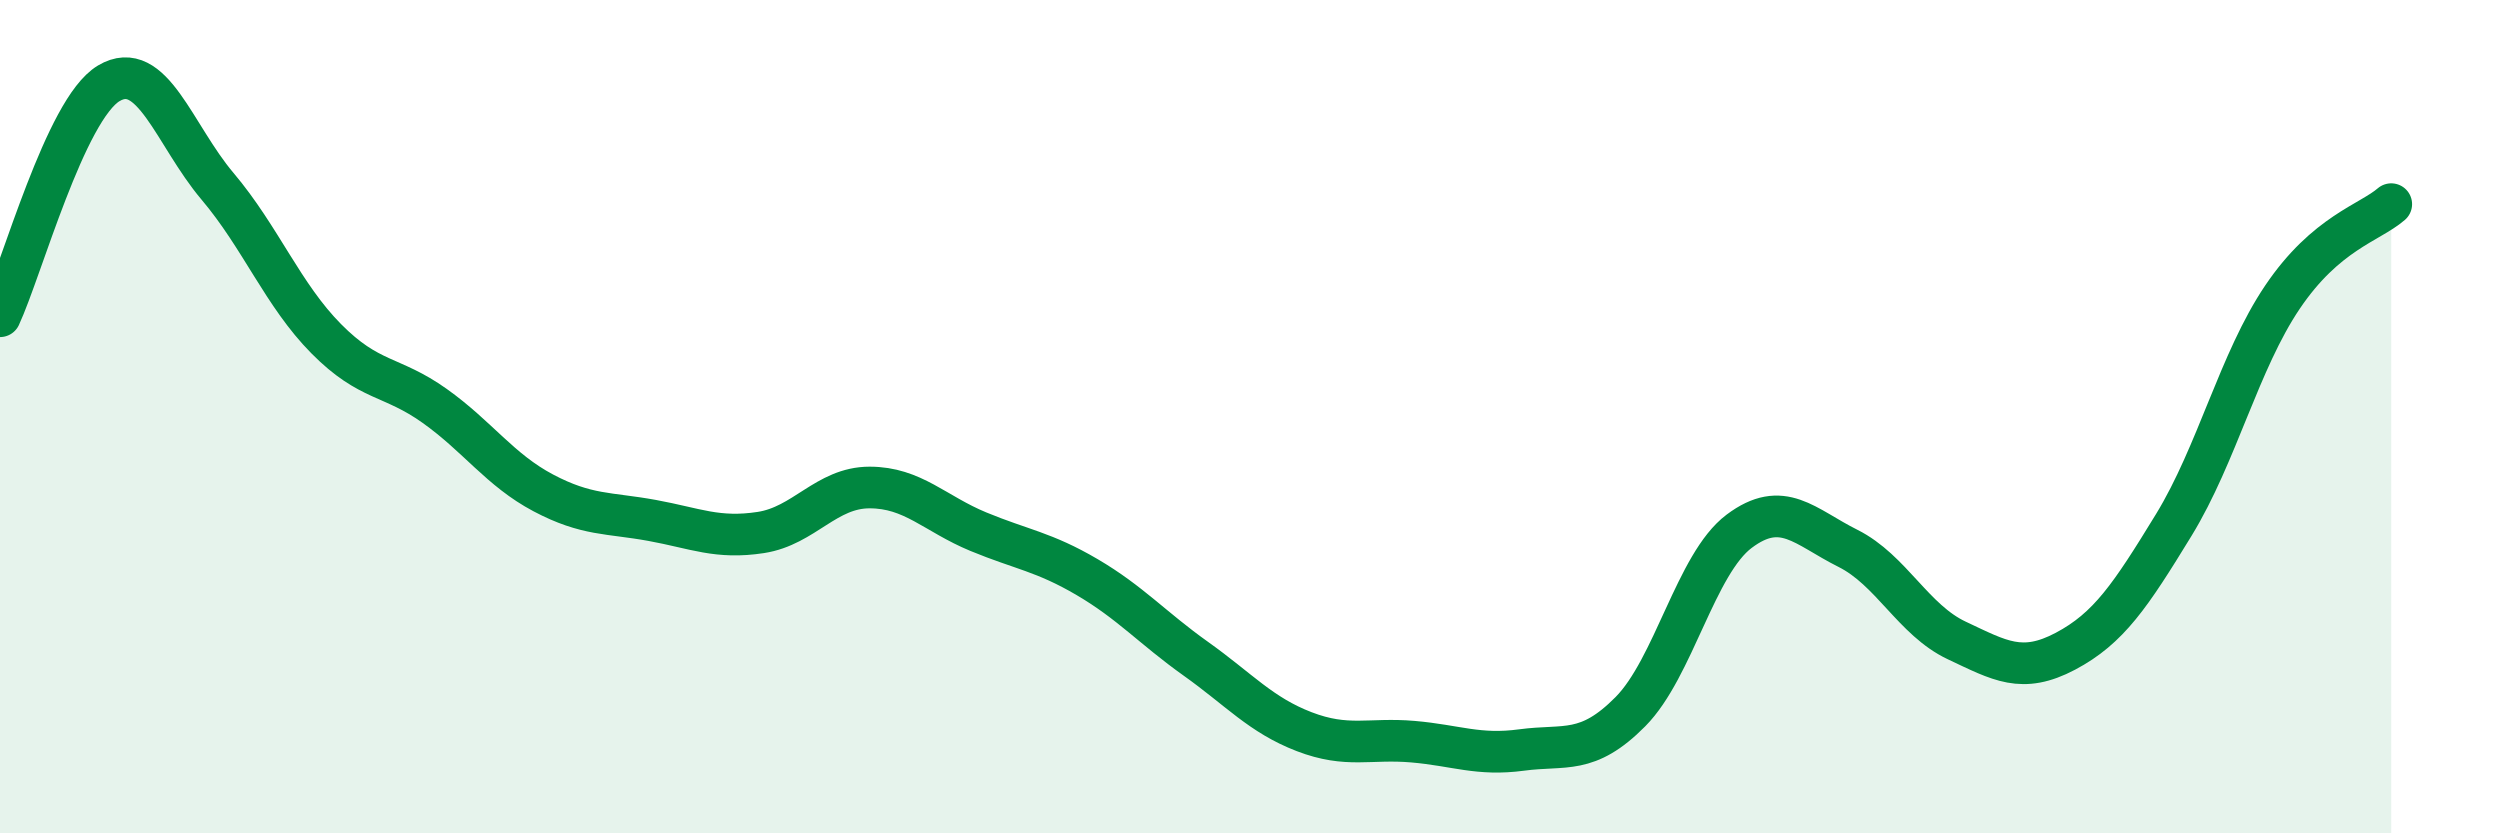
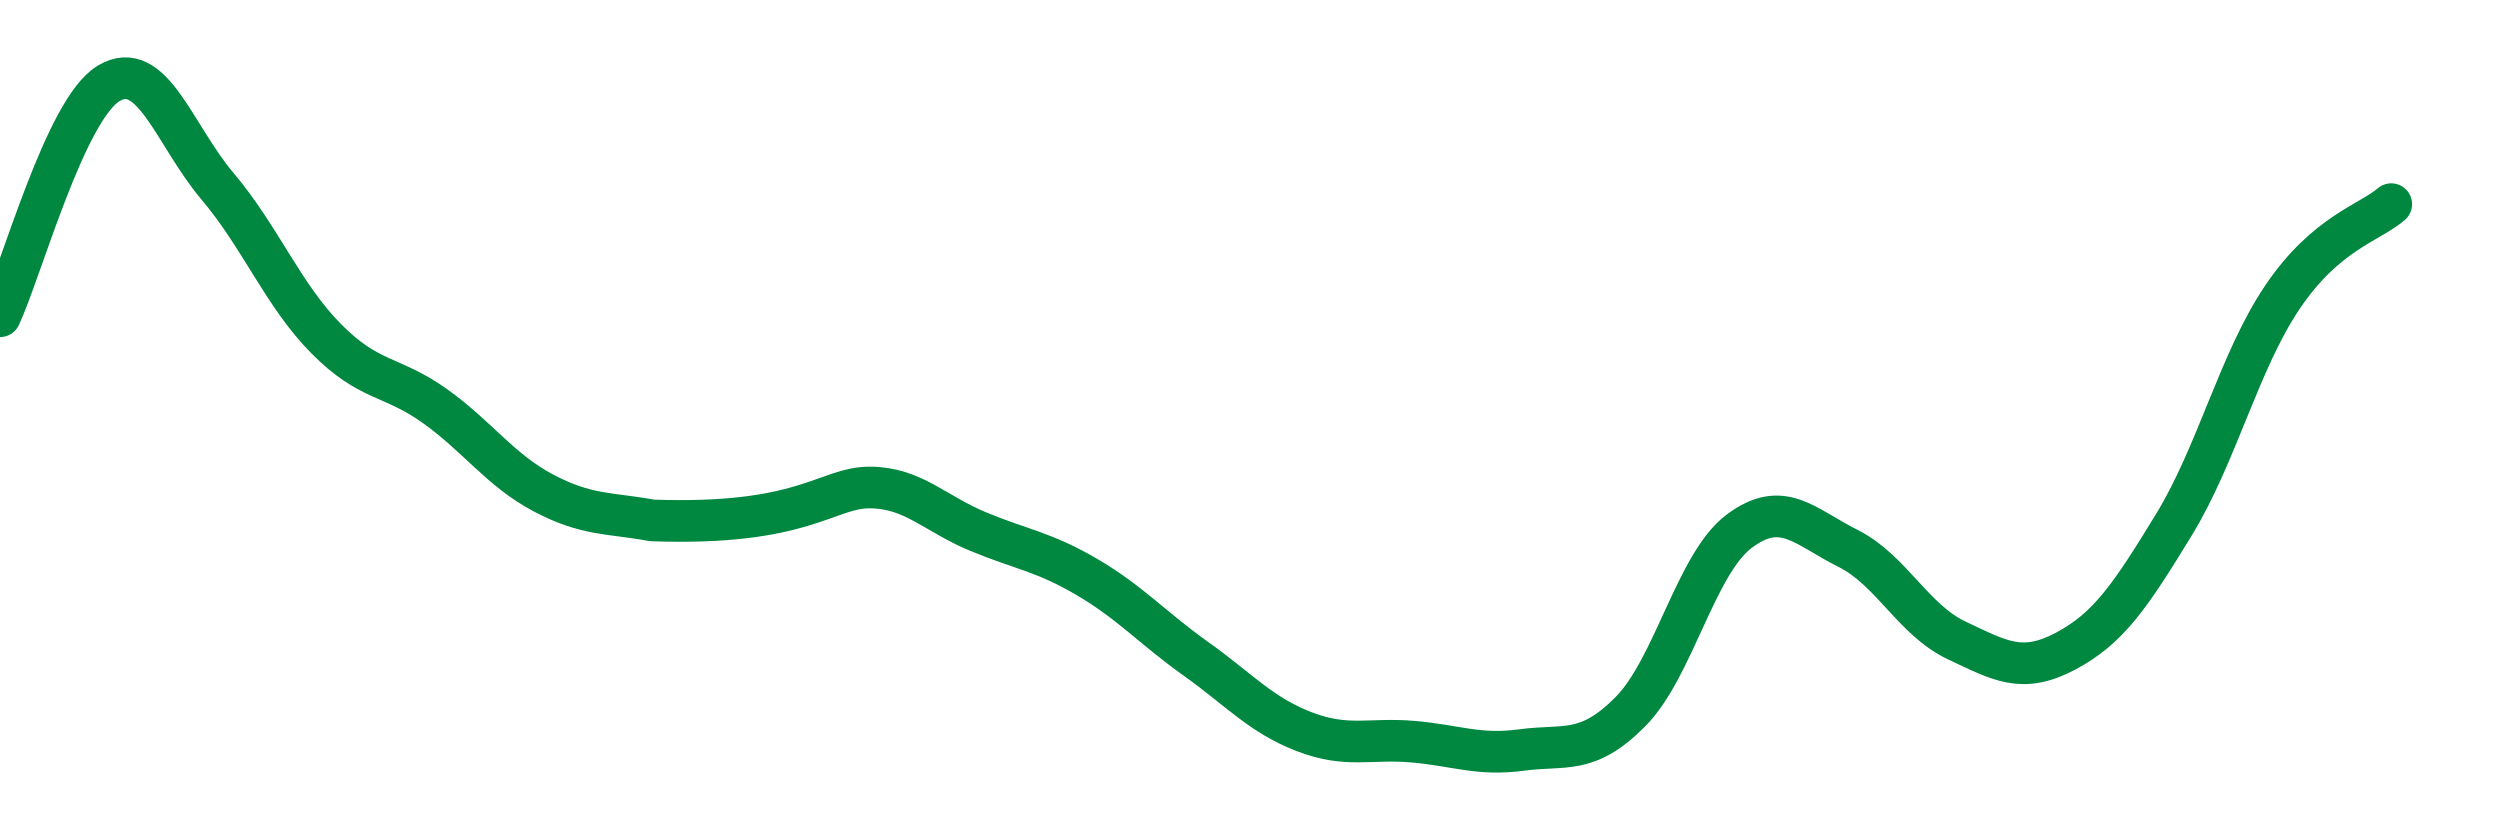
<svg xmlns="http://www.w3.org/2000/svg" width="60" height="20" viewBox="0 0 60 20">
-   <path d="M 0,7.59 C 0.52,6.47 1.57,2.62 2.61,2 C 3.65,1.38 4.18,3.24 5.22,4.47 C 6.26,5.7 6.79,7.08 7.83,8.13 C 8.87,9.18 9.39,9 10.43,9.74 C 11.47,10.48 12,11.28 13.04,11.83 C 14.08,12.38 14.61,12.3 15.65,12.49 C 16.69,12.68 17.22,12.94 18.26,12.78 C 19.3,12.62 19.83,11.7 20.87,11.7 C 21.91,11.7 22.44,12.33 23.48,12.76 C 24.52,13.19 25.05,13.24 26.09,13.85 C 27.13,14.46 27.66,15.07 28.7,15.81 C 29.74,16.55 30.26,17.16 31.3,17.56 C 32.34,17.96 32.87,17.71 33.91,17.8 C 34.95,17.89 35.48,18.14 36.52,18 C 37.56,17.86 38.09,18.13 39.13,17.08 C 40.17,16.03 40.7,13.53 41.74,12.75 C 42.78,11.97 43.31,12.64 44.35,13.16 C 45.39,13.68 45.92,14.88 46.96,15.37 C 48,15.86 48.53,16.18 49.57,15.63 C 50.61,15.08 51.13,14.3 52.17,12.6 C 53.21,10.9 53.74,8.67 54.78,7.13 C 55.82,5.59 56.87,5.35 57.39,4.9L57.39 20L0 20Z" fill="#008740" opacity="0.1" stroke-linecap="round" stroke-linejoin="round" />
-   <path d="M 0,7.59 C 0.52,6.47 1.57,2.62 2.61,2 C 3.65,1.38 4.18,3.24 5.22,4.47 C 6.26,5.7 6.79,7.08 7.83,8.13 C 8.87,9.18 9.39,9 10.43,9.74 C 11.47,10.48 12,11.28 13.04,11.83 C 14.08,12.38 14.61,12.3 15.65,12.49 C 16.69,12.68 17.22,12.94 18.26,12.78 C 19.3,12.62 19.83,11.7 20.87,11.7 C 21.91,11.7 22.44,12.33 23.48,12.76 C 24.52,13.19 25.05,13.24 26.09,13.85 C 27.13,14.46 27.66,15.07 28.7,15.81 C 29.74,16.55 30.26,17.16 31.3,17.56 C 32.34,17.96 32.87,17.71 33.91,17.8 C 34.95,17.89 35.48,18.14 36.52,18 C 37.56,17.86 38.09,18.13 39.13,17.08 C 40.17,16.03 40.7,13.53 41.74,12.75 C 42.78,11.97 43.31,12.64 44.35,13.16 C 45.39,13.68 45.92,14.88 46.96,15.37 C 48,15.86 48.53,16.18 49.57,15.63 C 50.61,15.08 51.13,14.3 52.17,12.6 C 53.21,10.9 53.74,8.67 54.78,7.13 C 55.82,5.59 56.87,5.35 57.39,4.9" stroke="#008740" stroke-width="1" fill="none" stroke-linecap="round" stroke-linejoin="round" />
+   <path d="M 0,7.59 C 0.52,6.47 1.57,2.62 2.61,2 C 3.65,1.38 4.18,3.24 5.22,4.47 C 6.26,5.7 6.79,7.08 7.83,8.13 C 8.87,9.18 9.39,9 10.43,9.74 C 11.47,10.48 12,11.28 13.04,11.83 C 14.08,12.38 14.61,12.3 15.65,12.49 C 19.3,12.62 19.83,11.7 20.87,11.7 C 21.91,11.7 22.44,12.33 23.48,12.76 C 24.52,13.19 25.05,13.24 26.09,13.85 C 27.13,14.46 27.66,15.07 28.7,15.81 C 29.74,16.55 30.26,17.16 31.3,17.56 C 32.34,17.96 32.87,17.71 33.91,17.8 C 34.95,17.89 35.48,18.14 36.52,18 C 37.56,17.86 38.09,18.13 39.13,17.08 C 40.17,16.03 40.7,13.53 41.74,12.75 C 42.78,11.97 43.31,12.64 44.35,13.16 C 45.39,13.68 45.92,14.88 46.96,15.37 C 48,15.86 48.53,16.18 49.57,15.63 C 50.61,15.08 51.13,14.3 52.17,12.6 C 53.21,10.9 53.74,8.67 54.78,7.13 C 55.82,5.59 56.87,5.35 57.39,4.9" stroke="#008740" stroke-width="1" fill="none" stroke-linecap="round" stroke-linejoin="round" />
</svg>